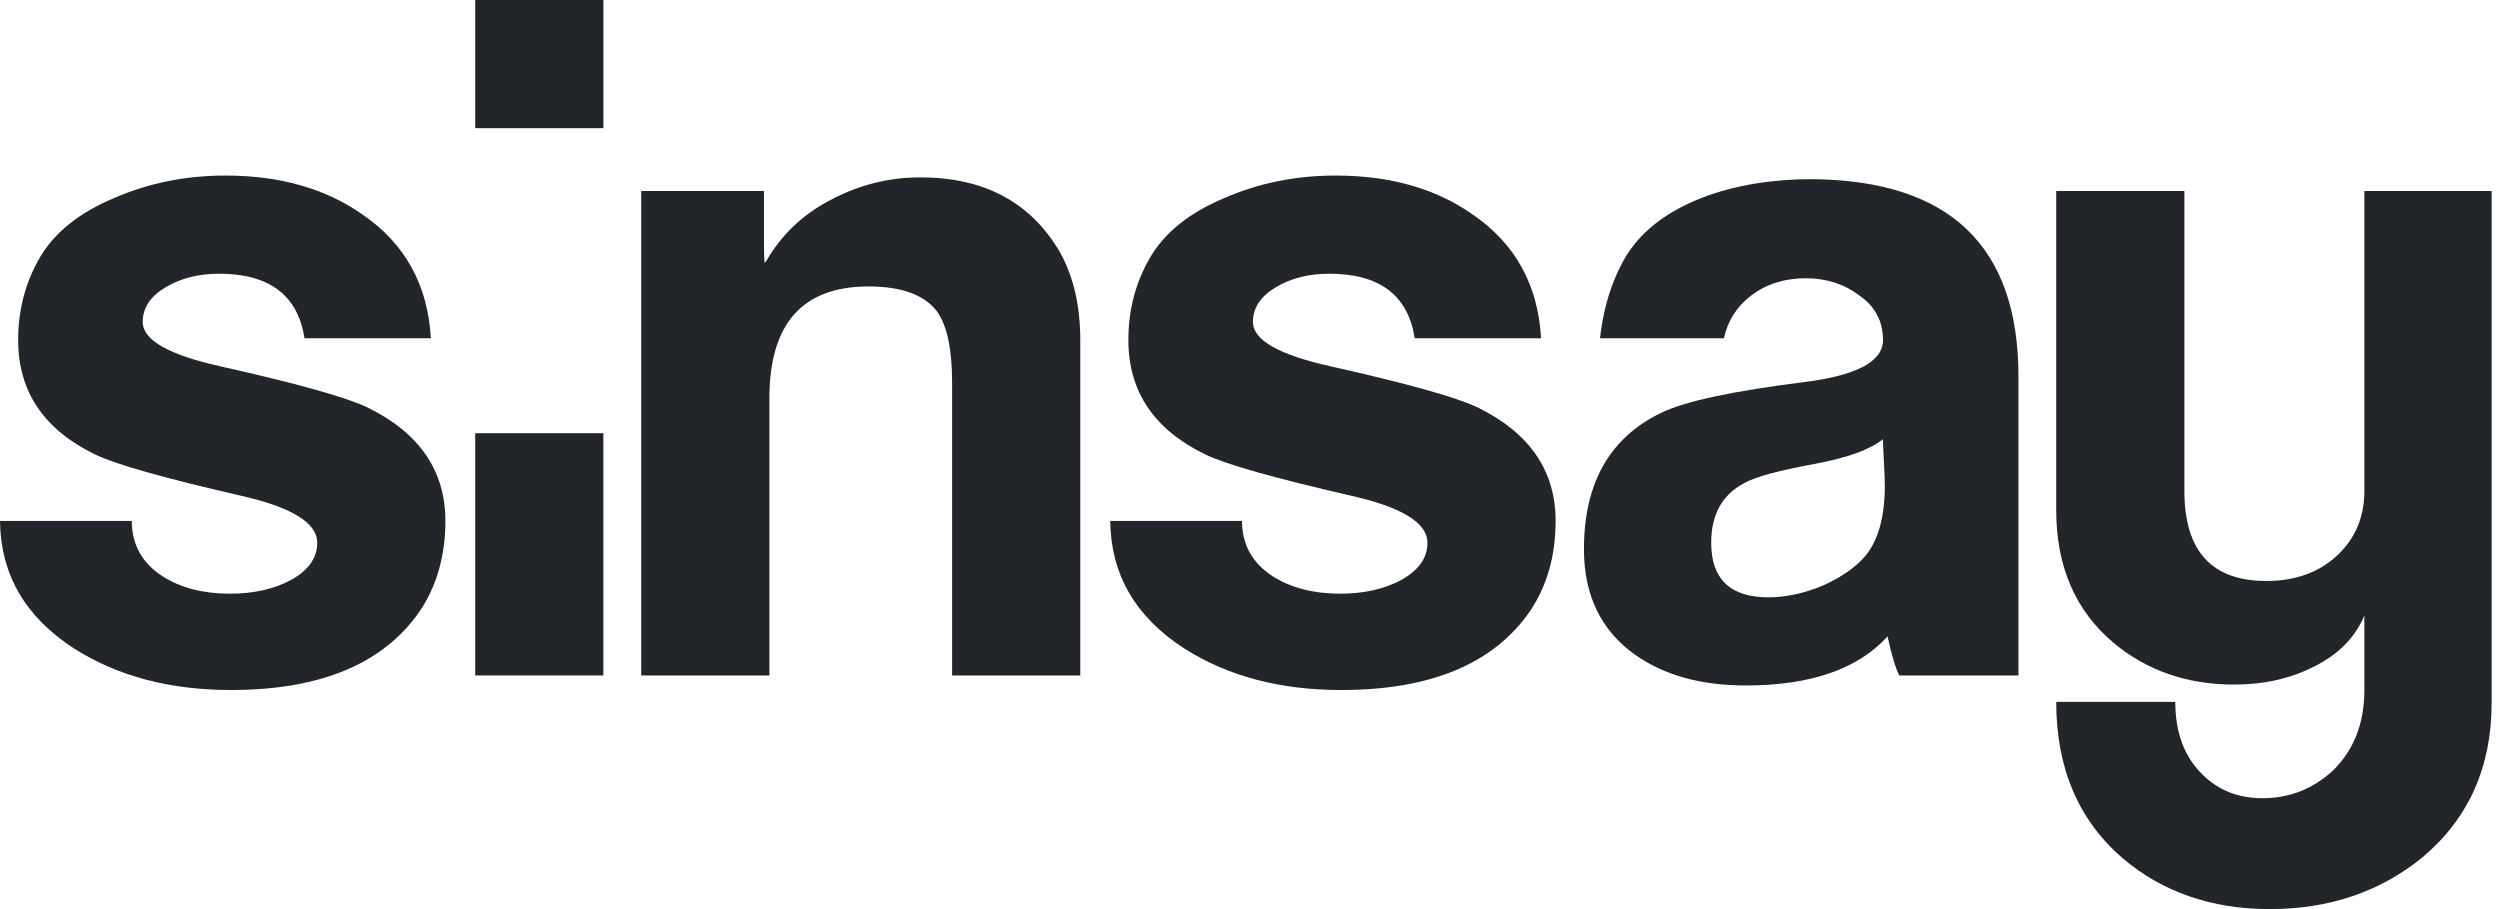
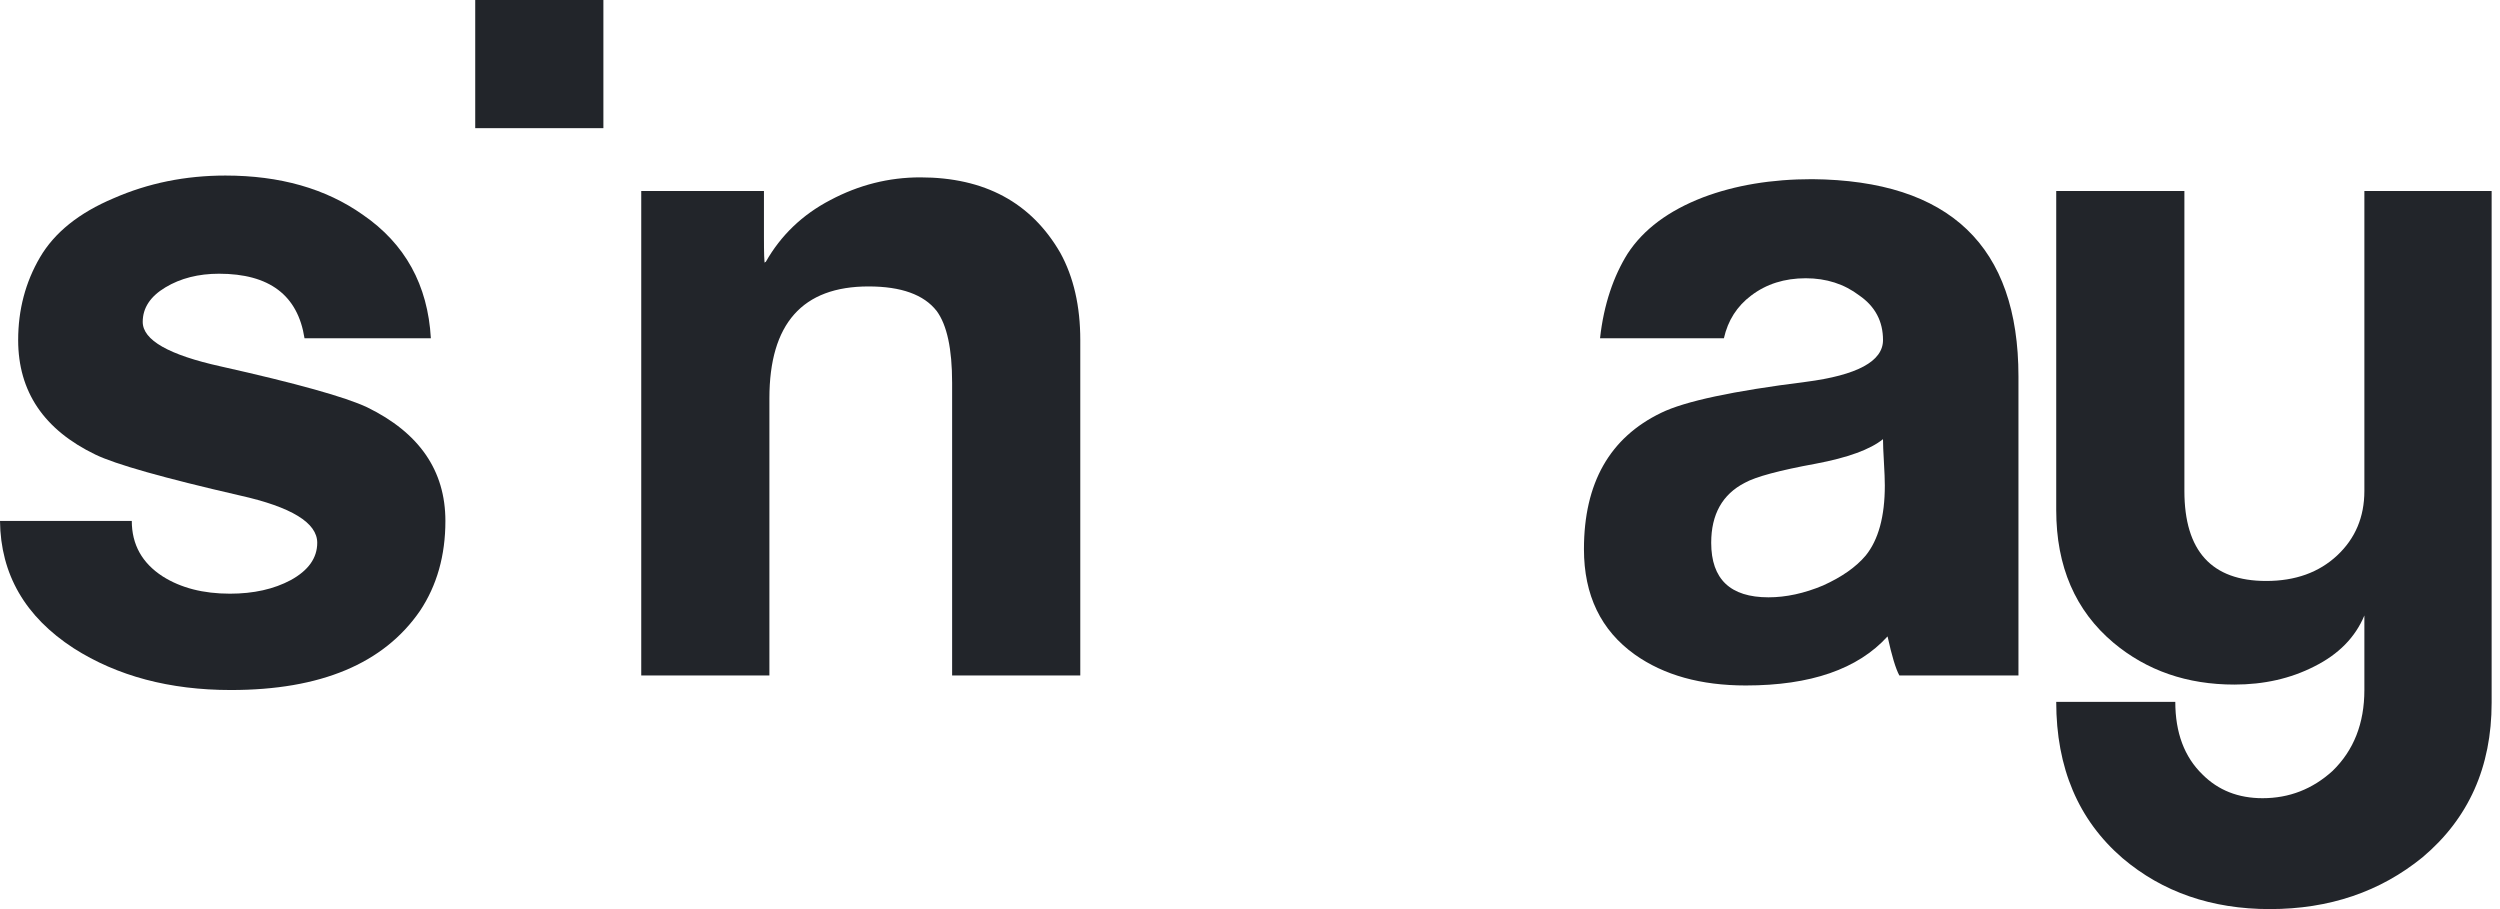
<svg xmlns="http://www.w3.org/2000/svg" width="264" height="96" viewBox="0 0 264 96" fill="none">
  <path d="M50.184 0H63.718V13.534H50.184V0Z" fill="#22252A" />
  <path d="M47.034 55.013C47.034 58.662 46.139 61.828 44.346 64.516C40.507 70.085 33.852 72.866 24.381 72.866C17.917 72.866 12.382 71.394 7.774 68.451C2.655 65.126 0.063 60.645 0 55.013H13.917C13.917 57.509 15.006 59.461 17.181 60.869C19.101 62.085 21.469 62.693 24.285 62.693C26.78 62.693 28.925 62.214 30.716 61.253C32.572 60.229 33.5 58.919 33.5 57.317C33.5 55.205 30.78 53.541 25.34 52.325C17.277 50.47 12.19 49.03 10.078 48.006C4.638 45.383 1.918 41.35 1.918 35.912C1.918 32.711 2.687 29.799 4.222 27.177C5.759 24.553 8.35 22.473 11.998 20.937C15.646 19.338 19.581 18.538 23.804 18.538C29.565 18.538 34.395 19.914 38.298 22.666C42.779 25.737 45.178 30.088 45.499 35.721H32.156C31.453 31.177 28.445 28.905 23.133 28.905C20.957 28.905 19.069 29.384 17.47 30.345C15.87 31.304 15.071 32.52 15.071 33.992C15.071 35.913 17.821 37.48 23.326 38.696C31.325 40.488 36.476 41.928 38.78 43.015C44.282 45.702 47.034 49.702 47.034 55.013Z" fill="#22252A" />
  <path d="M114.078 71.331H100.544V40.423C100.544 36.839 100 34.31 98.912 32.84C97.567 31.112 95.168 30.248 91.713 30.248C84.737 30.248 81.249 34.183 81.249 42.055V71.331H67.715V20.169H80.673V24.97C80.673 26.825 80.705 27.752 80.77 27.752C80.77 27.687 80.8 27.657 80.865 27.657C82.464 24.84 84.736 22.665 87.68 21.129C90.689 19.53 93.855 18.73 97.183 18.73C103.966 18.73 108.895 21.385 111.966 26.697C113.374 29.257 114.078 32.328 114.078 35.913V71.331Z" fill="#22252A" />
-   <path d="M161.585 64.516C163.378 61.828 164.273 58.662 164.273 55.013C164.273 49.702 161.521 45.702 156.017 43.015C153.713 41.928 148.562 40.488 140.563 38.696C135.058 37.48 132.308 35.913 132.308 33.992C132.308 32.52 133.108 31.304 134.707 30.345C136.307 29.384 138.195 28.905 140.371 28.905C145.683 28.905 148.691 31.177 149.394 35.721H162.738C162.417 30.088 160.018 25.737 155.537 22.666C151.634 19.914 146.803 18.538 141.042 18.538C136.82 18.538 132.885 19.338 129.237 20.937C125.588 22.473 122.998 24.553 121.461 27.177C119.926 29.799 119.157 32.711 119.157 35.912C119.157 41.35 121.877 45.383 127.317 48.006C129.43 49.03 134.516 50.47 142.579 52.325C148.019 53.541 150.739 55.205 150.739 57.317C150.739 58.919 149.81 60.229 147.955 61.253C146.163 62.214 144.019 62.693 141.523 62.693C138.708 62.693 136.34 62.085 134.419 60.869C132.245 59.461 131.156 57.509 131.156 55.013H117.239C117.301 60.645 119.894 65.125 125.013 68.451C129.621 71.394 135.156 72.866 141.62 72.866C151.091 72.866 157.746 70.085 161.585 64.516Z" fill="#22252A" />
  <path fill-rule="evenodd" clip-rule="evenodd" d="M200.573 71.331C200.188 70.628 199.772 69.253 199.326 67.204C196.189 70.66 191.198 72.386 184.351 72.386C179.615 72.386 175.712 71.301 172.641 69.124C169.056 66.565 167.265 62.852 167.265 57.989C167.265 51.015 169.984 46.215 175.424 43.591C177.919 42.374 183.006 41.287 190.686 40.326C196.126 39.623 198.846 38.151 198.846 35.912C198.846 33.927 198.014 32.36 196.35 31.207C194.751 29.991 192.862 29.383 190.686 29.383C188.446 29.383 186.526 29.991 184.927 31.207C183.428 32.332 182.467 33.837 182.043 35.722H168.964C169.363 32.088 170.423 29.111 171.872 26.792C173.536 24.232 176.192 22.248 179.84 20.841C183.232 19.56 187.071 18.92 191.359 18.92C205.885 19.047 213.149 25.992 213.149 39.75V71.331H200.573ZM198.845 46.374C197.5 47.463 195.133 48.327 191.741 48.967C187.902 49.67 185.406 50.343 184.253 50.983C181.886 52.198 180.703 54.31 180.703 57.317C180.703 61.158 182.719 63.077 186.75 63.077C188.605 63.077 190.526 62.661 192.511 61.829C194.494 60.934 195.998 59.878 197.022 58.662C198.365 56.998 199.037 54.535 199.037 51.27C199.037 50.694 199.005 49.863 198.941 48.776C198.877 47.687 198.845 46.887 198.845 46.374Z" fill="#22252A" />
-   <path d="M63.717 45.744H50.183V71.326H63.717V45.744Z" fill="#22252A" />
  <path d="M255.822 90.529C260.686 86.433 263.117 80.994 263.117 74.211H263.117V20.169H249.678V51.846C249.678 54.597 248.719 56.869 246.798 58.662C244.878 60.453 242.382 61.35 239.311 61.35C233.552 61.35 230.672 58.182 230.672 51.847V20.169H217.137V53.862C217.137 59.813 219.152 64.485 223.185 67.876C226.704 70.821 230.959 72.291 235.951 72.291C239.086 72.291 241.902 71.65 244.398 70.372C246.958 69.092 248.718 67.3 249.678 64.996V72.867C249.678 76.386 248.558 79.233 246.318 81.41C244.206 83.33 241.742 84.29 238.927 84.29C236.367 84.29 234.255 83.458 232.591 81.794C230.672 79.938 229.711 77.378 229.711 74.115H217.137C217.137 81.09 219.473 86.594 224.144 90.625C228.368 94.209 233.552 96 239.695 96C245.967 96 251.343 94.177 255.822 90.529Z" fill="#22252A" />
</svg>